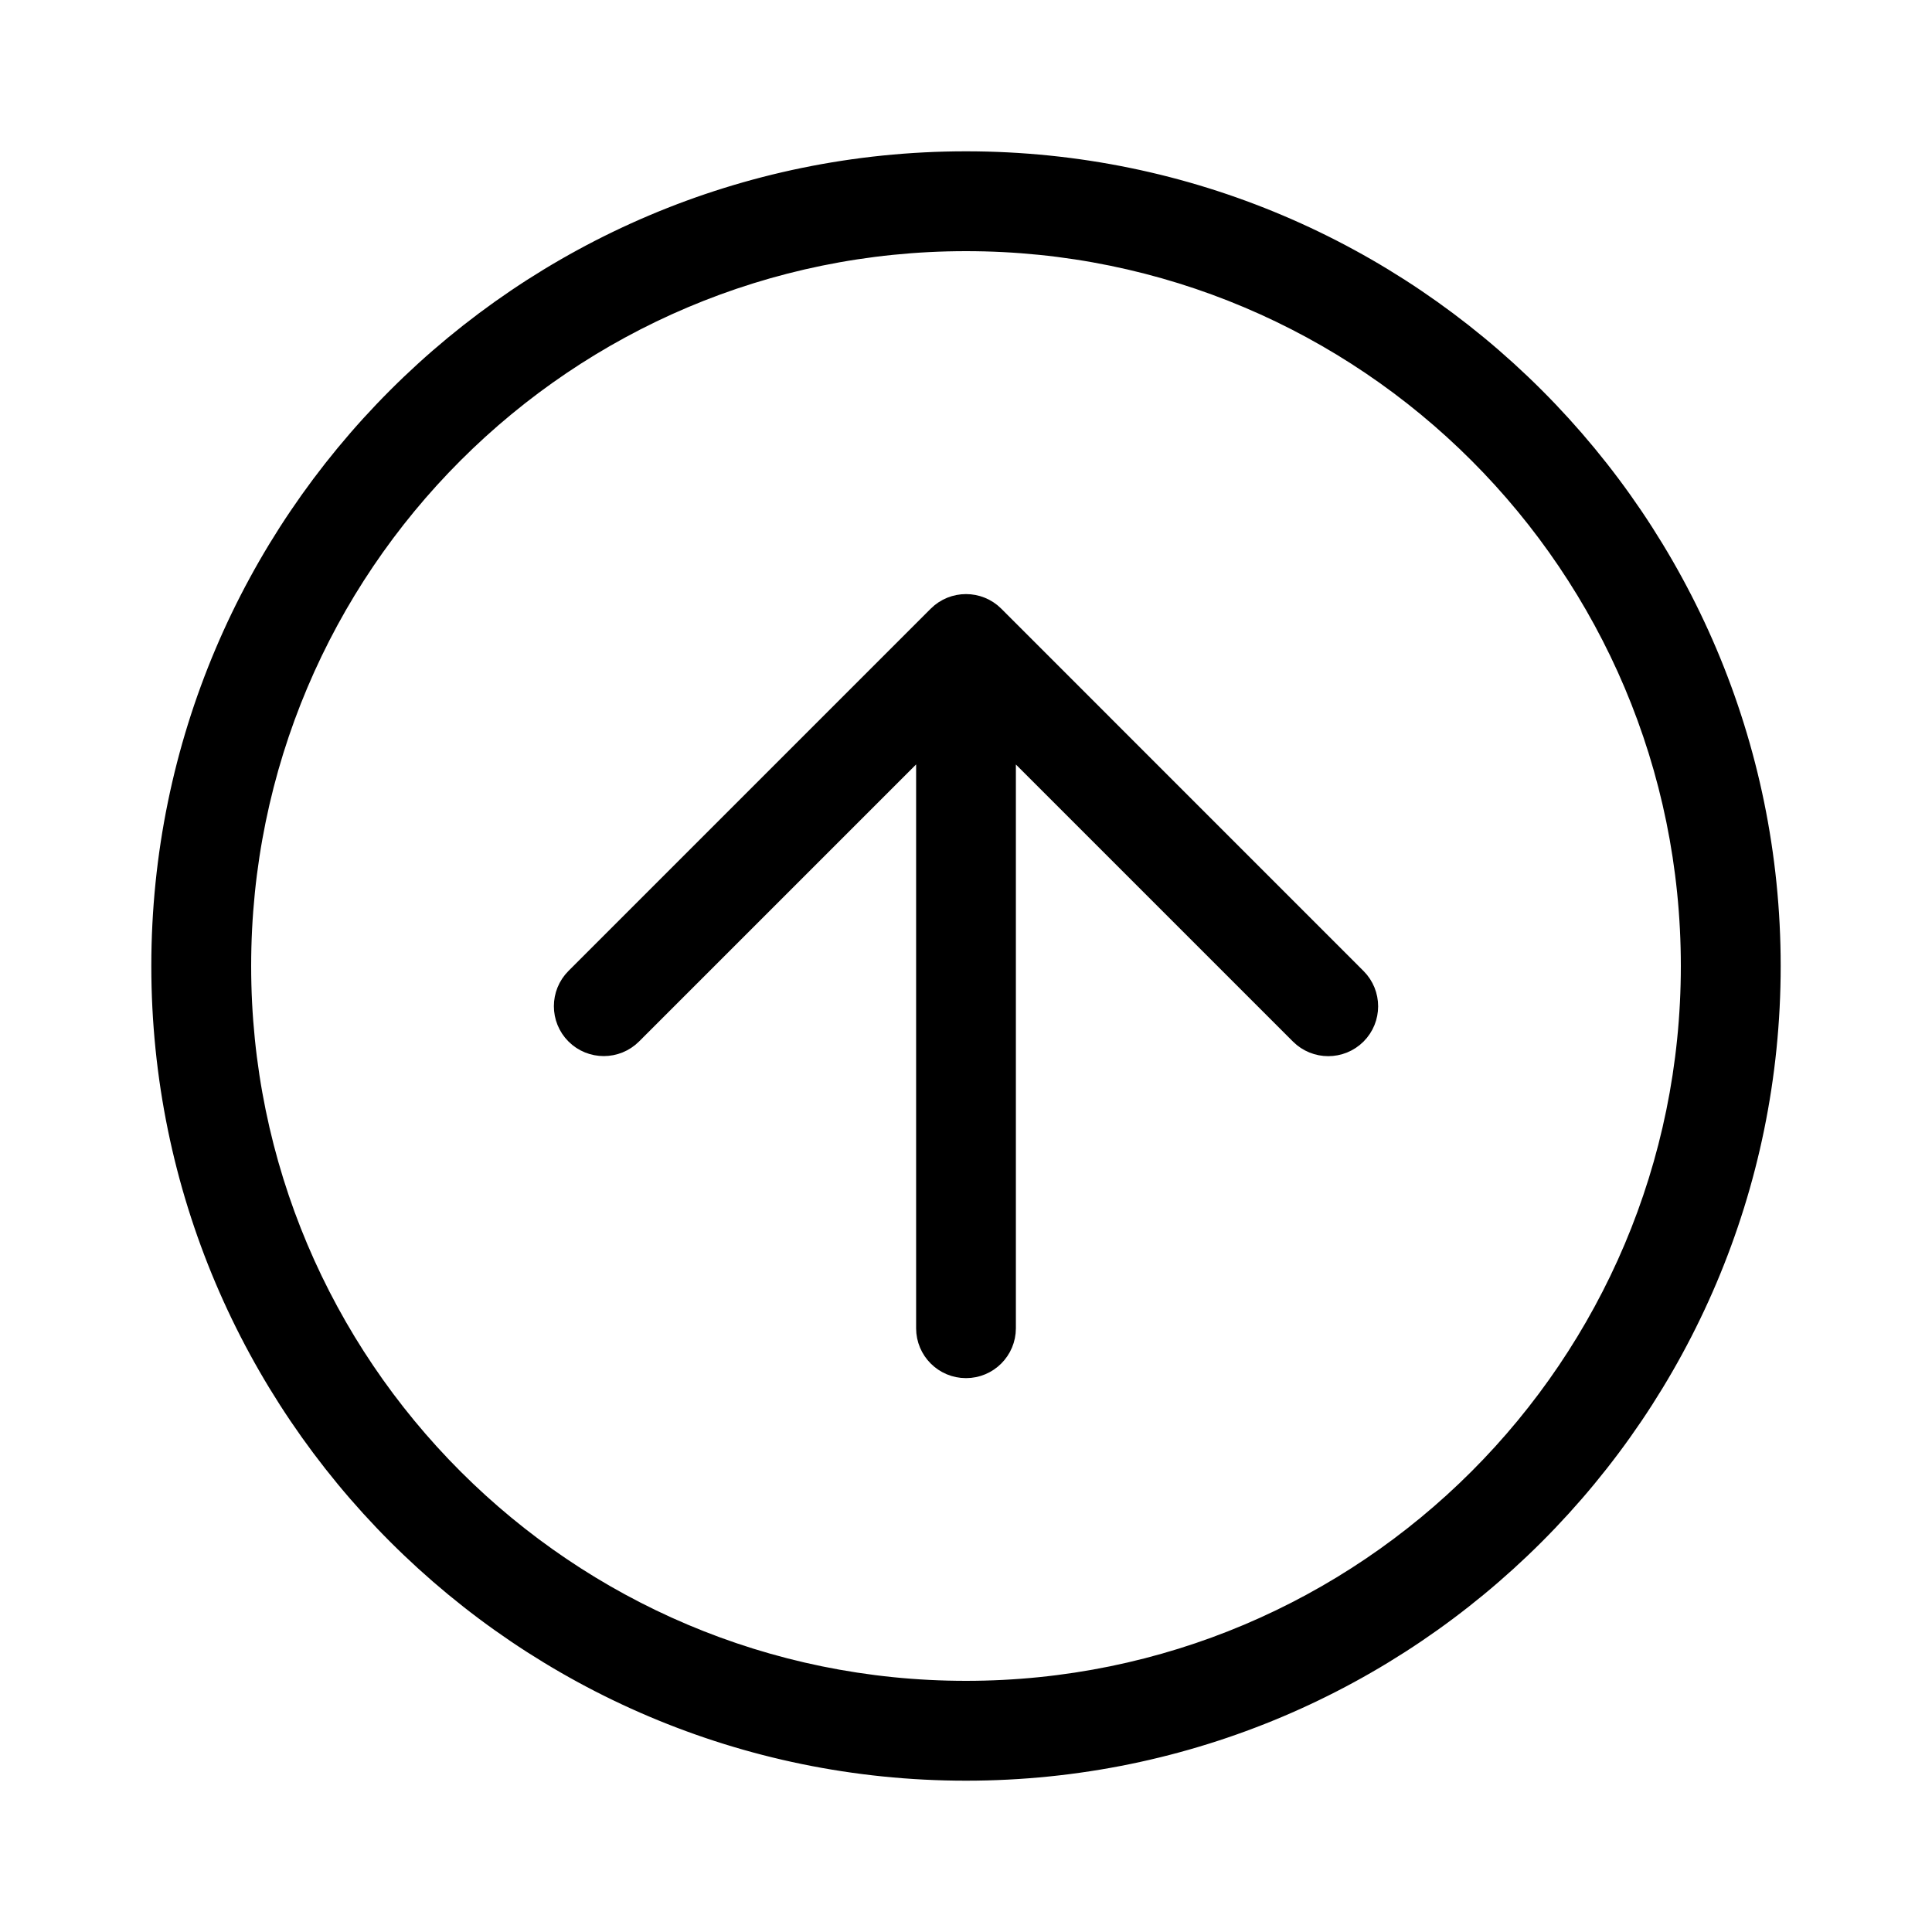
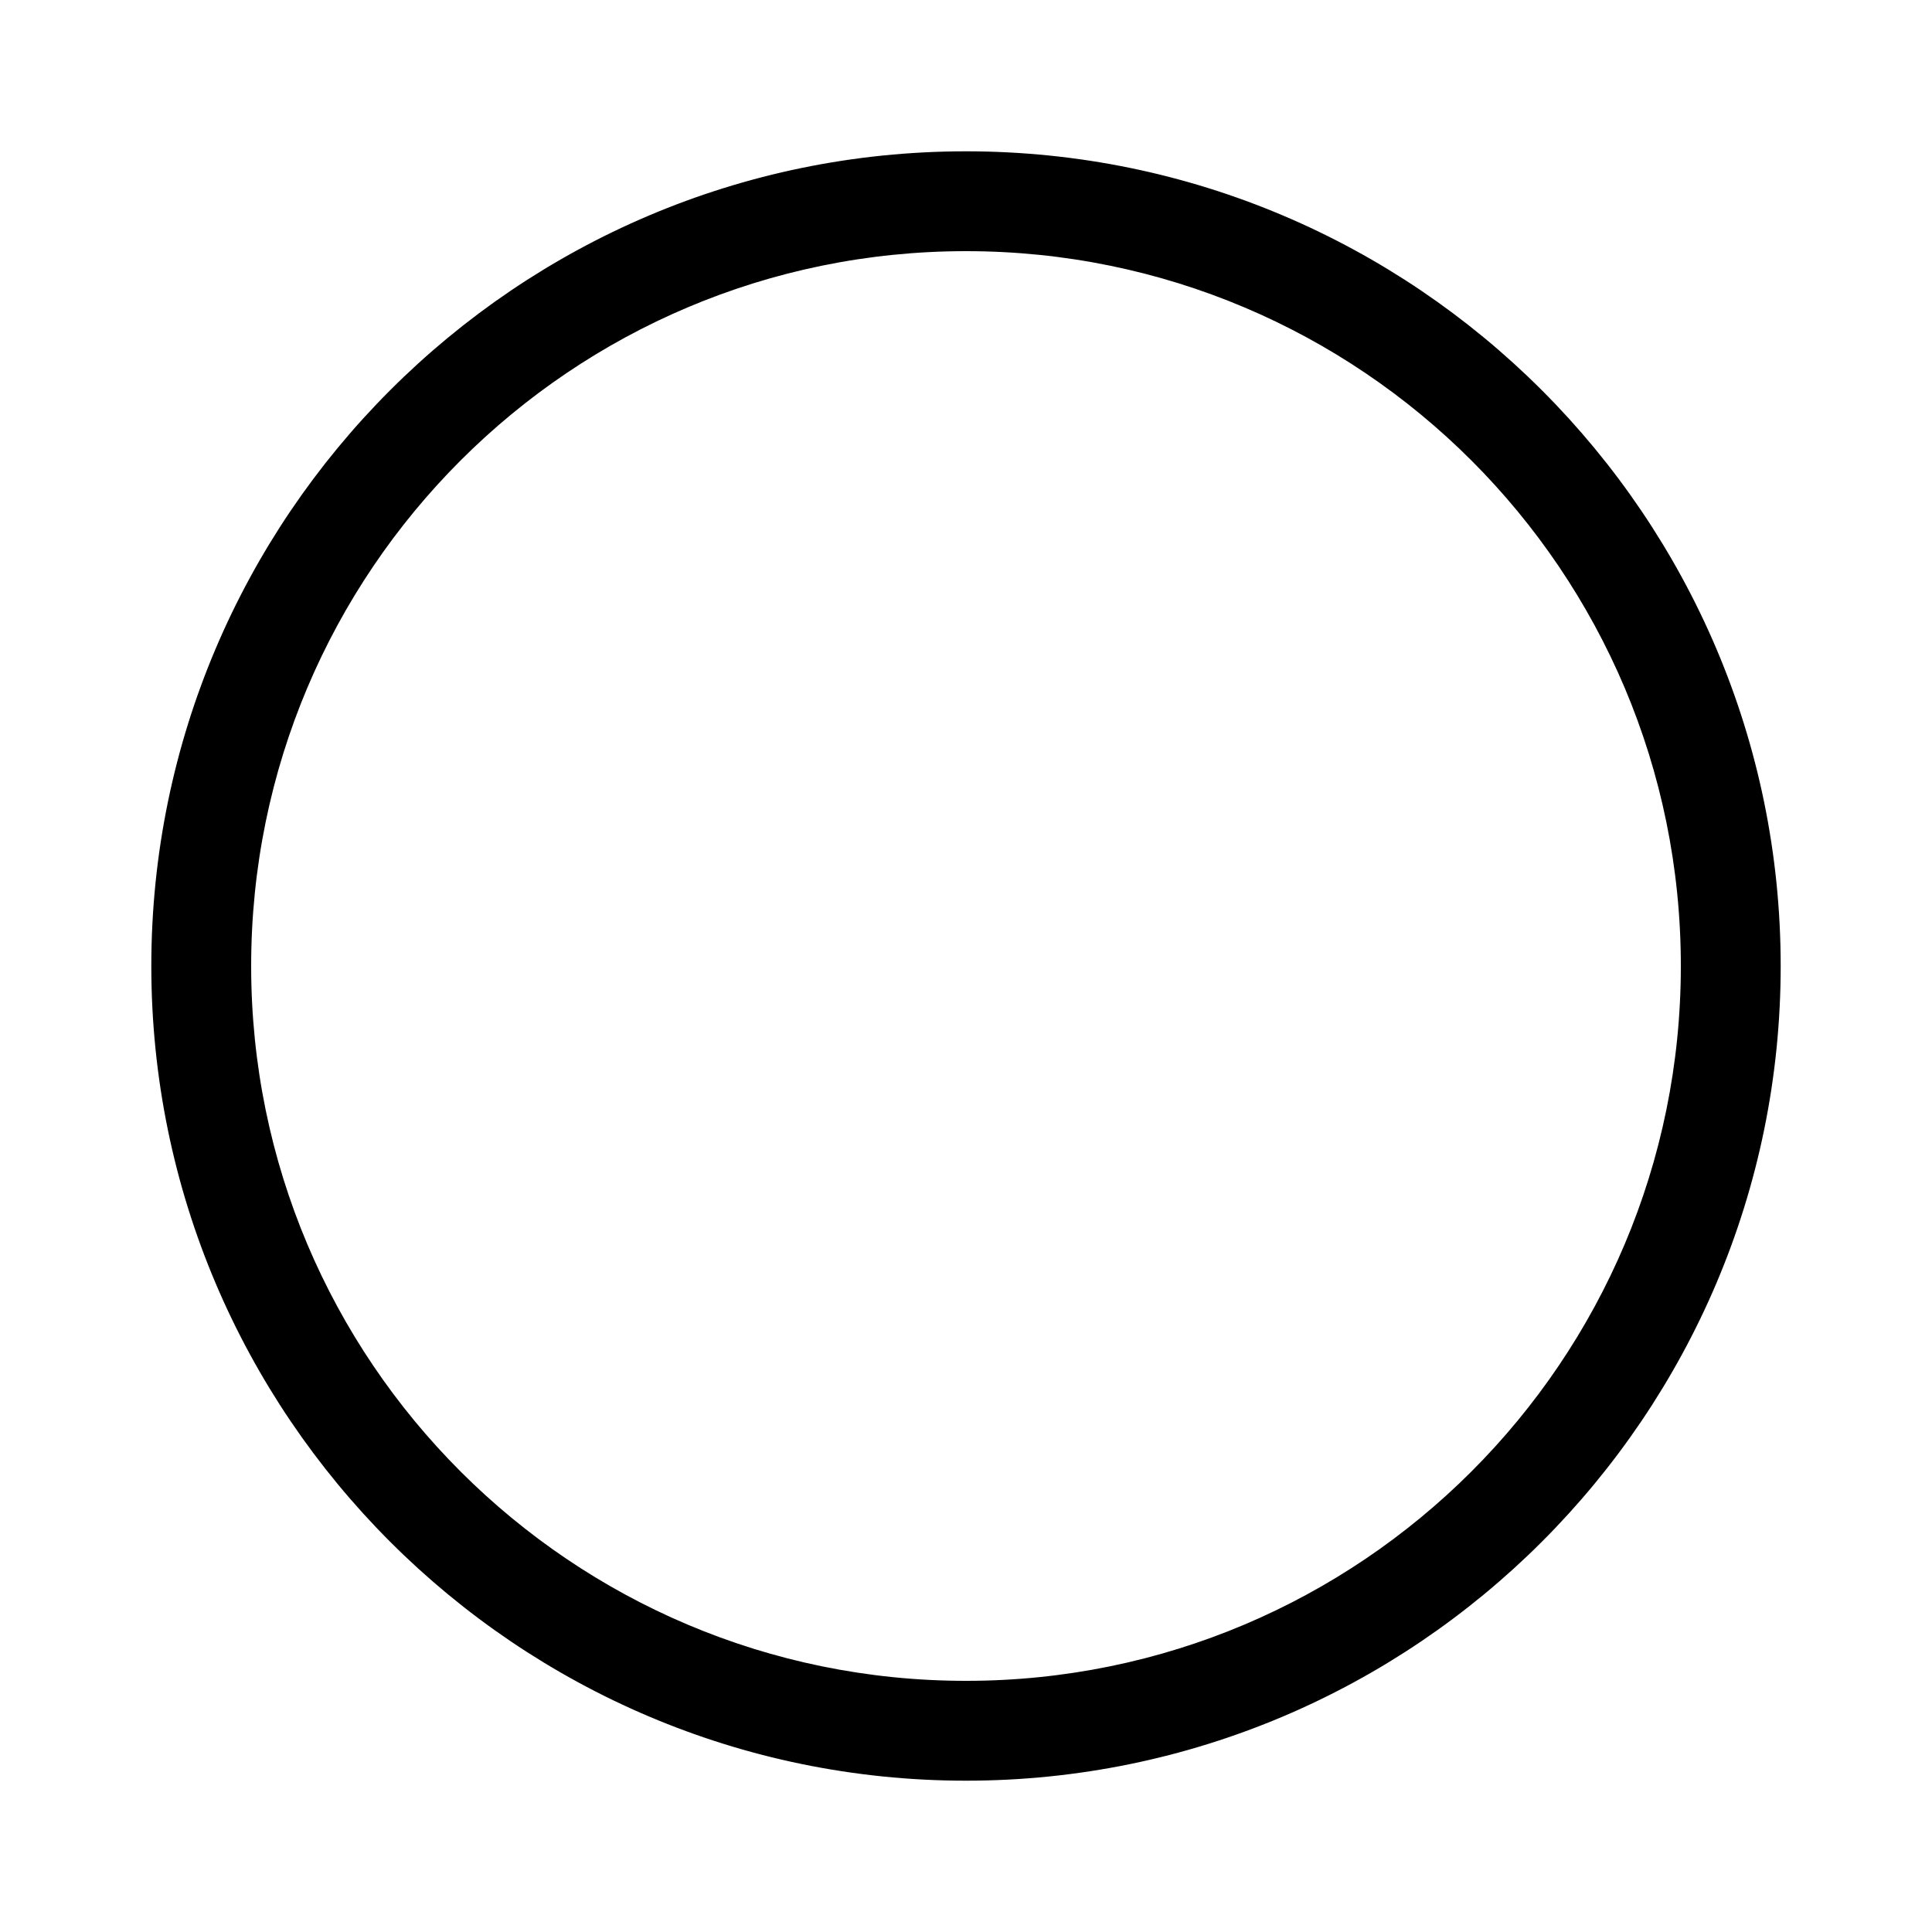
<svg xmlns="http://www.w3.org/2000/svg" viewBox="0 0 100 100" fill-rule="evenodd">
-   <path d="m51.473 31.859c-0.812-0.812-2.133-0.812-2.945 0l-18.75 18.75c-0.812 0.812-0.812 2.133 0 2.945s2.133 0.812 2.945 0l15.195-15.195v30.391c0 1.152 0.934 2.082 2.082 2.082 1.152 0 2.082-0.934 2.082-2.082v-30.387l15.195 15.195c0.406 0.406 0.941 0.609 1.473 0.609s1.066-0.203 1.473-0.609c0.812-0.812 0.812-2.133 0-2.945z" stroke-width="1" stroke="black" />
  <path d="m50 8.332c-22.977 0-41.668 18.691-41.668 41.668s18.691 41.668 41.668 41.668 41.668-18.691 41.668-41.668-18.691-41.668-41.668-41.668zm0 79.168c-20.711 0-37.5-16.789-37.5-37.5s16.789-37.5 37.5-37.5 37.5 16.789 37.5 37.5-16.789 37.5-37.5 37.5z" stroke-width="1" stroke="black" />
</svg>